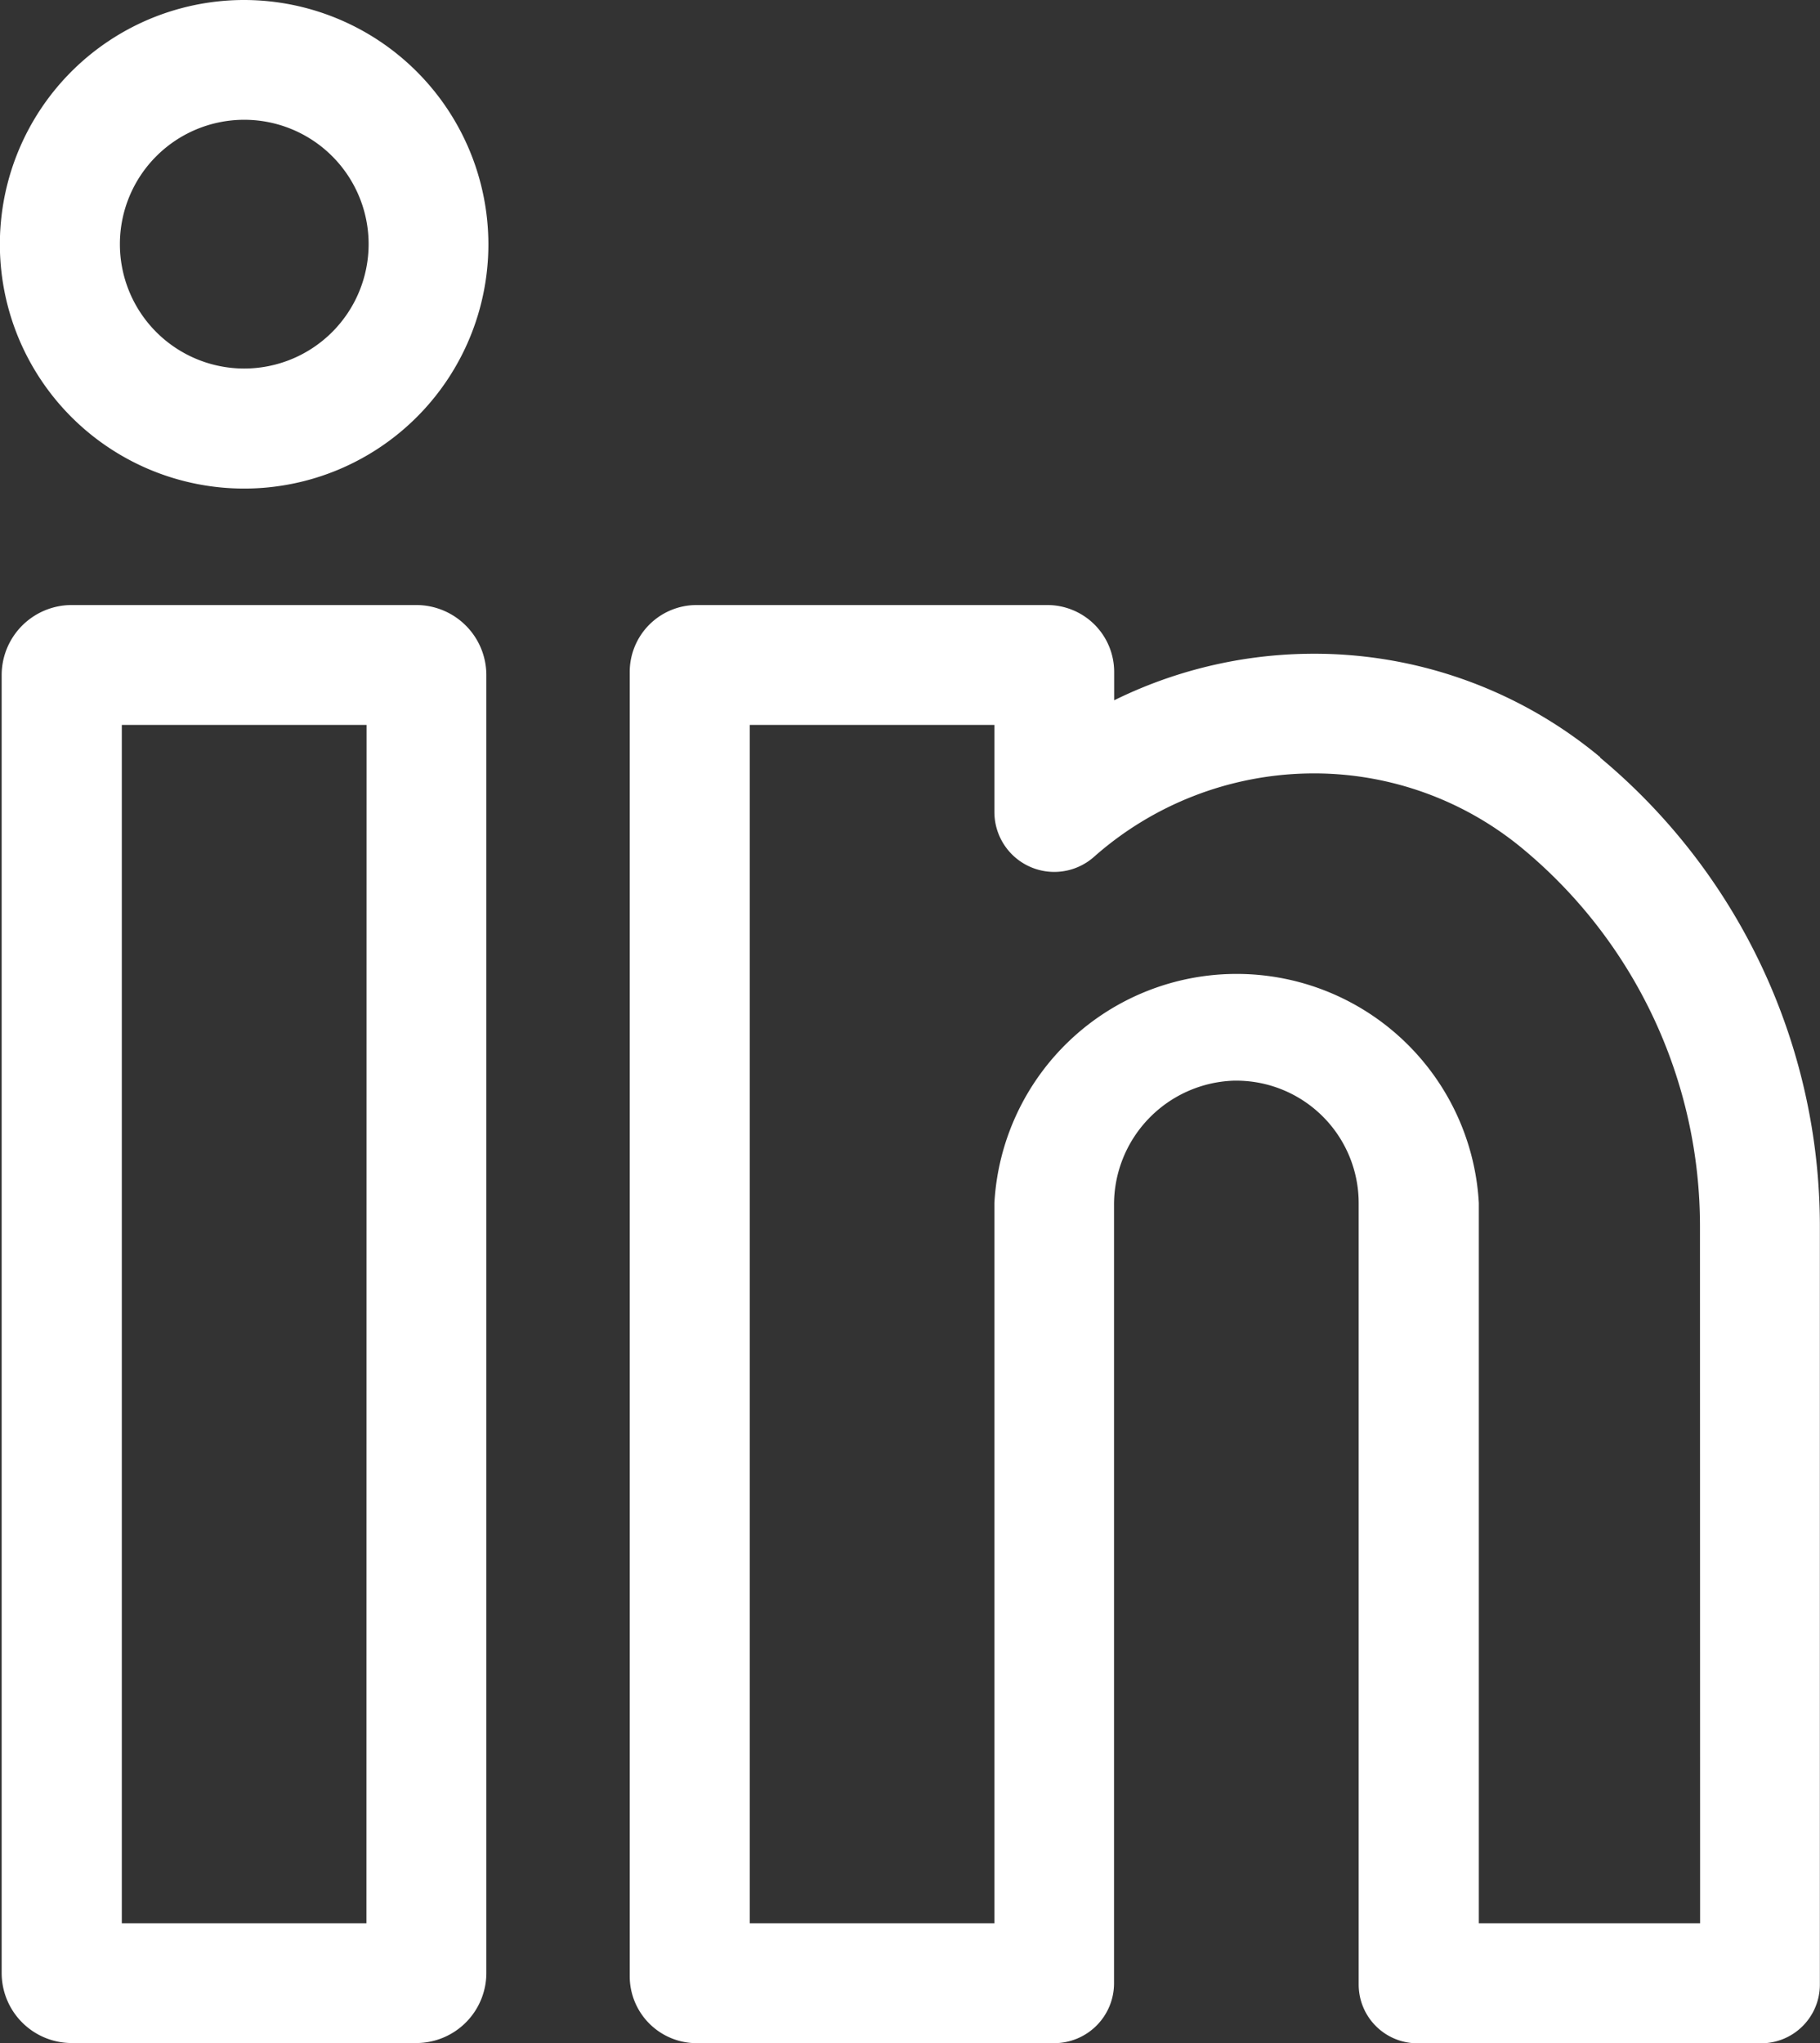
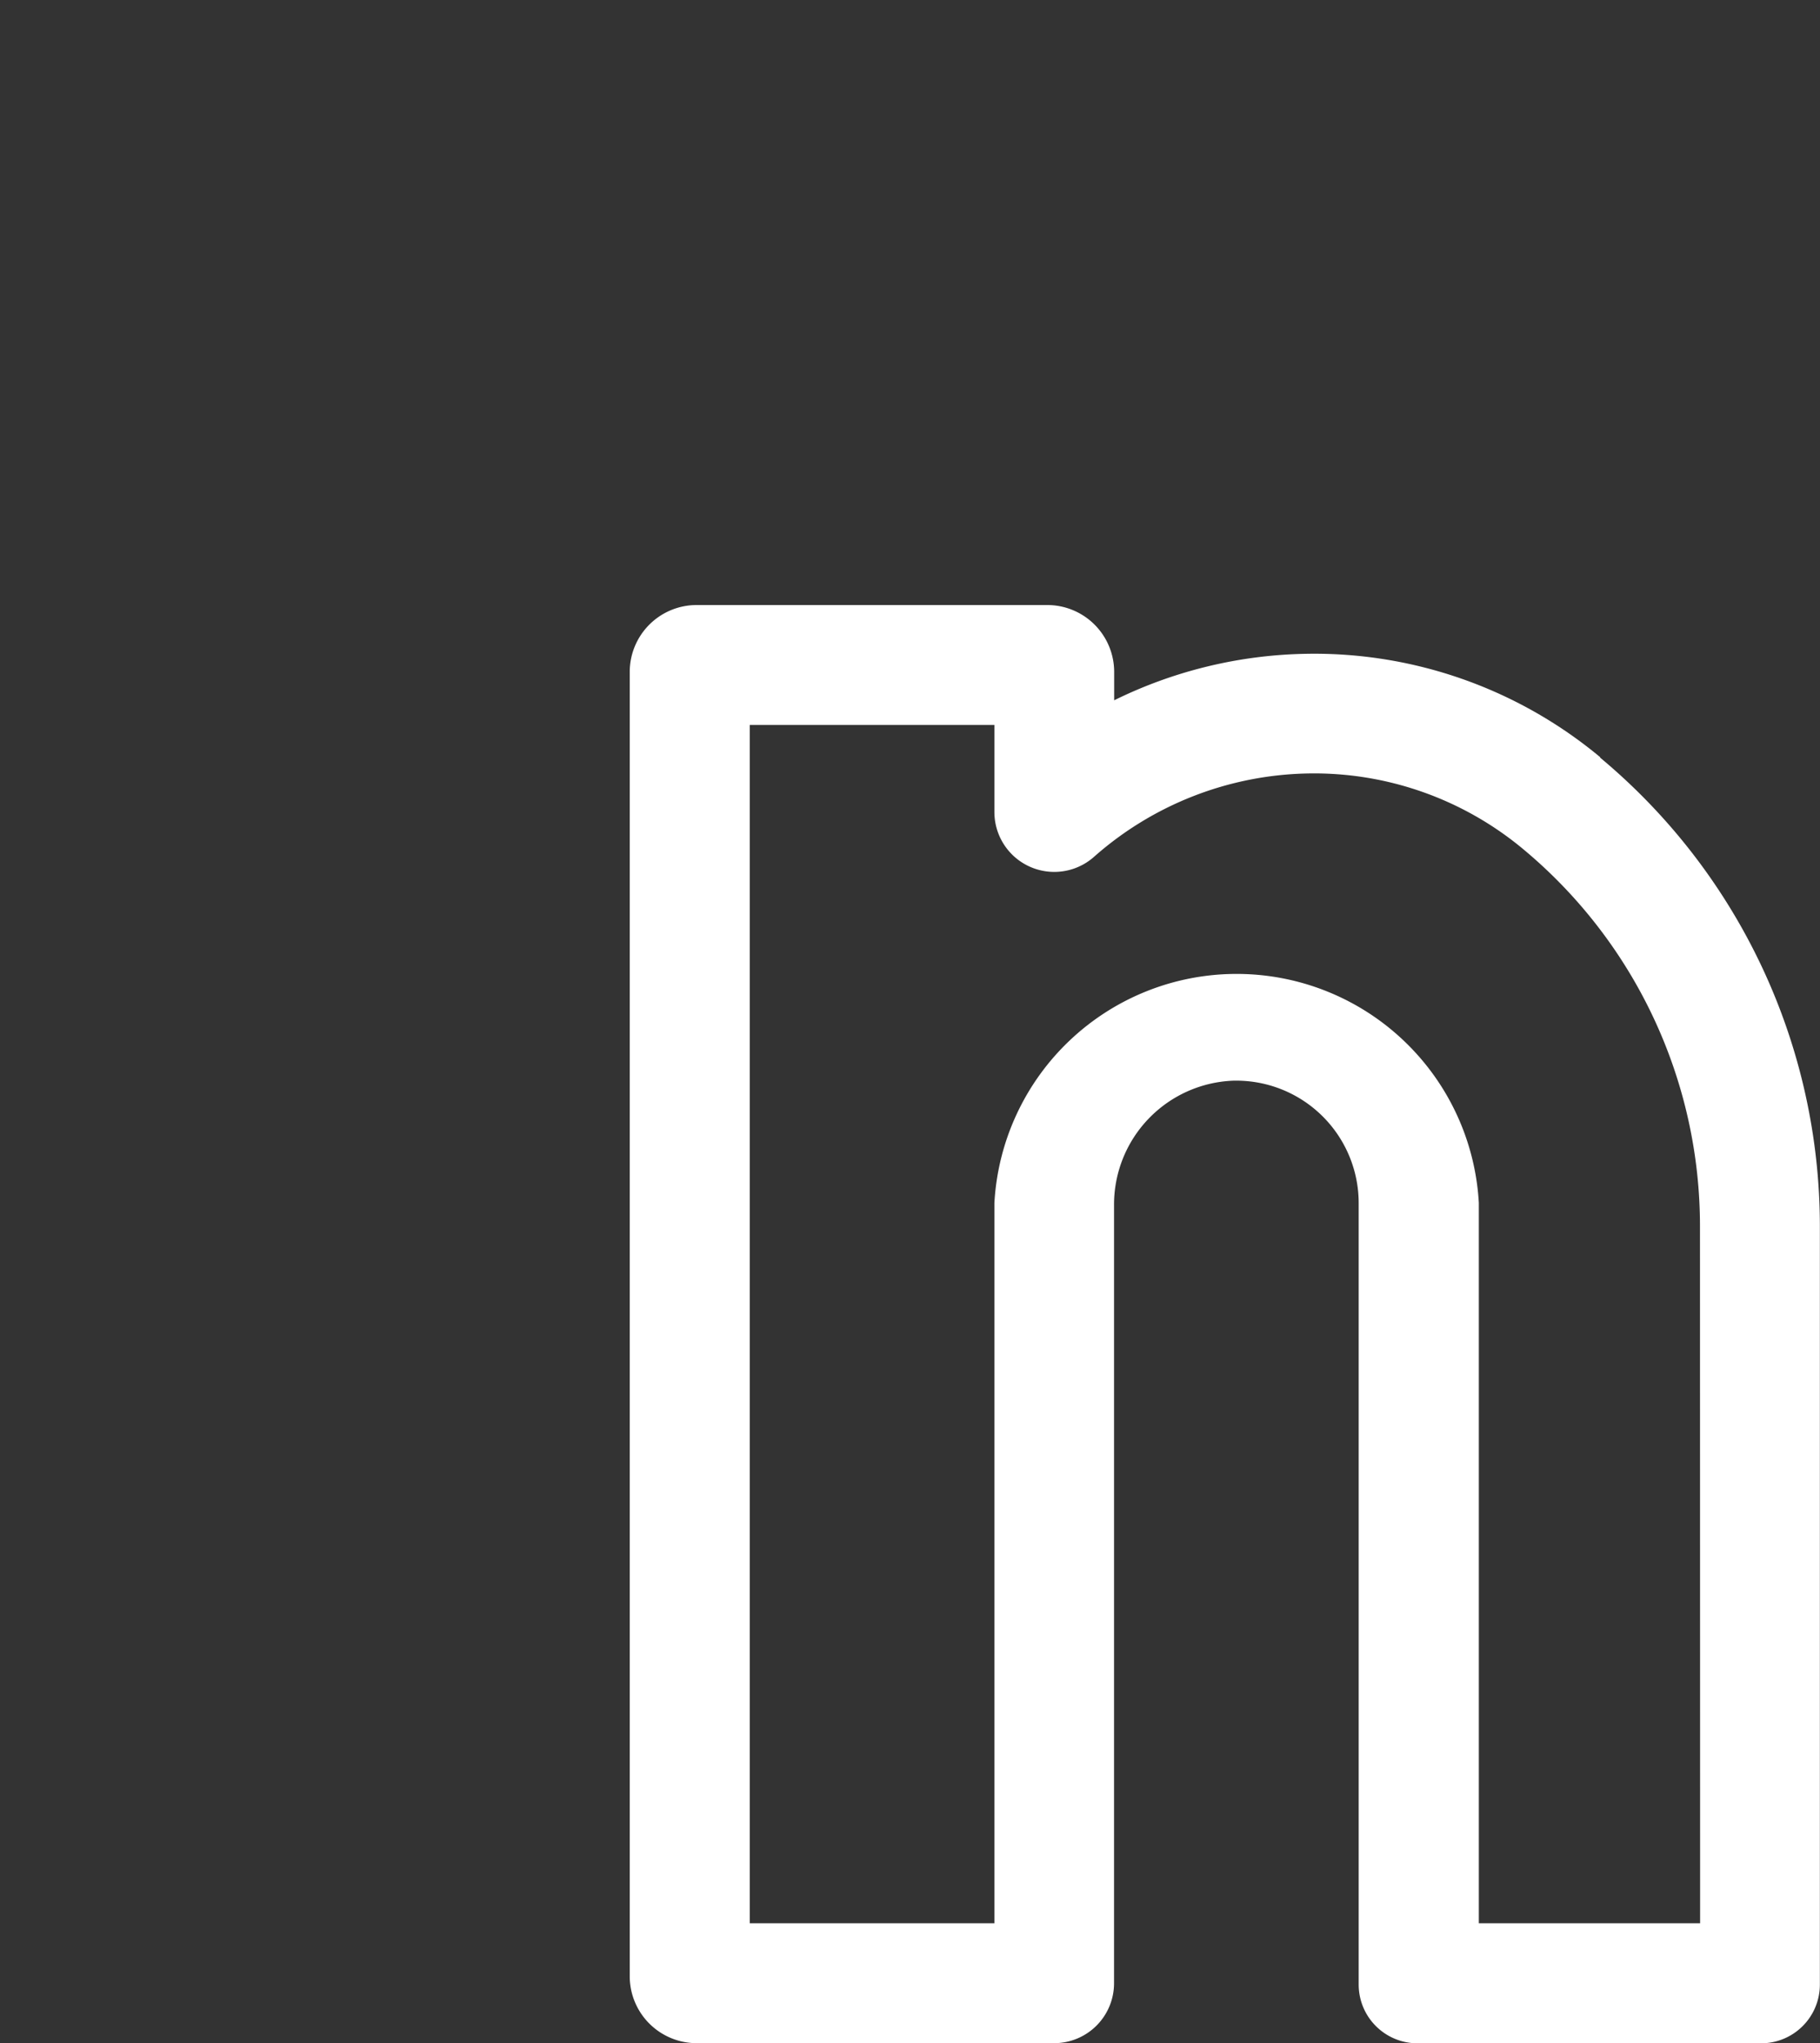
<svg xmlns="http://www.w3.org/2000/svg" id="Group_20568" data-name="Group 20568" width="14.254" height="16" viewBox="0 0 14.254 16">
  <rect x="0" y="0" width="14.254" height="16" fill="#333333" stroke="none" />
-   <path id="Path_68881" data-name="Path 68881" d="M3.745,151.625h-2.7a.549.549,0,0,0-.548.548v10.165a.549.549,0,0,0,.548.548h2.7a.549.549,0,0,0,.548-.548V152.173A.549.549,0,0,0,3.745,151.625Zm-.391,10.323H1.438v-9.384H3.355Zm0,0" transform="translate(-0.484 -146.887)" fill="#fff" />
-   <path id="Path_68882" data-name="Path 68882" d="M1.913,0A1.913,1.913,0,1,0,3.825,1.912,1.915,1.915,0,0,0,1.913,0Zm0,2.886a.974.974,0,1,1,.974-.974A.975.975,0,0,1,1.913,2.886Zm0,0" fill="#fff" />
  <path id="Path_68883" data-name="Path 68883" d="M165.467,152.821a3.5,3.5,0,0,0-2.307-.81,3.537,3.537,0,0,0-1.5.364v-.222a.524.524,0,0,0-.524-.524h-2.746a.524.524,0,0,0-.524.524v10.214a.524.524,0,0,0,.524.524h2.8a.469.469,0,0,0,.469-.469v-6.09a.971.971,0,0,1,.929-.978.959.959,0,0,1,.987.958v6.12a.46.46,0,0,0,.46.46h2.692a.46.46,0,0,0,.46-.46V156.5a4.777,4.777,0,0,0-1.721-3.676Zm.782,9.131h-1.733v-5.641a1.9,1.9,0,0,0-3.794,0v5.641h-1.916v-9.384h1.916v.682h0a.469.469,0,0,0,.78.351,2.6,2.6,0,0,1,1.674-.653,2.558,2.558,0,0,1,1.688.593,3.84,3.84,0,0,1,1.384,2.956Zm0,0" transform="translate(-152.934 -146.891)" fill="#fff" />
</svg>